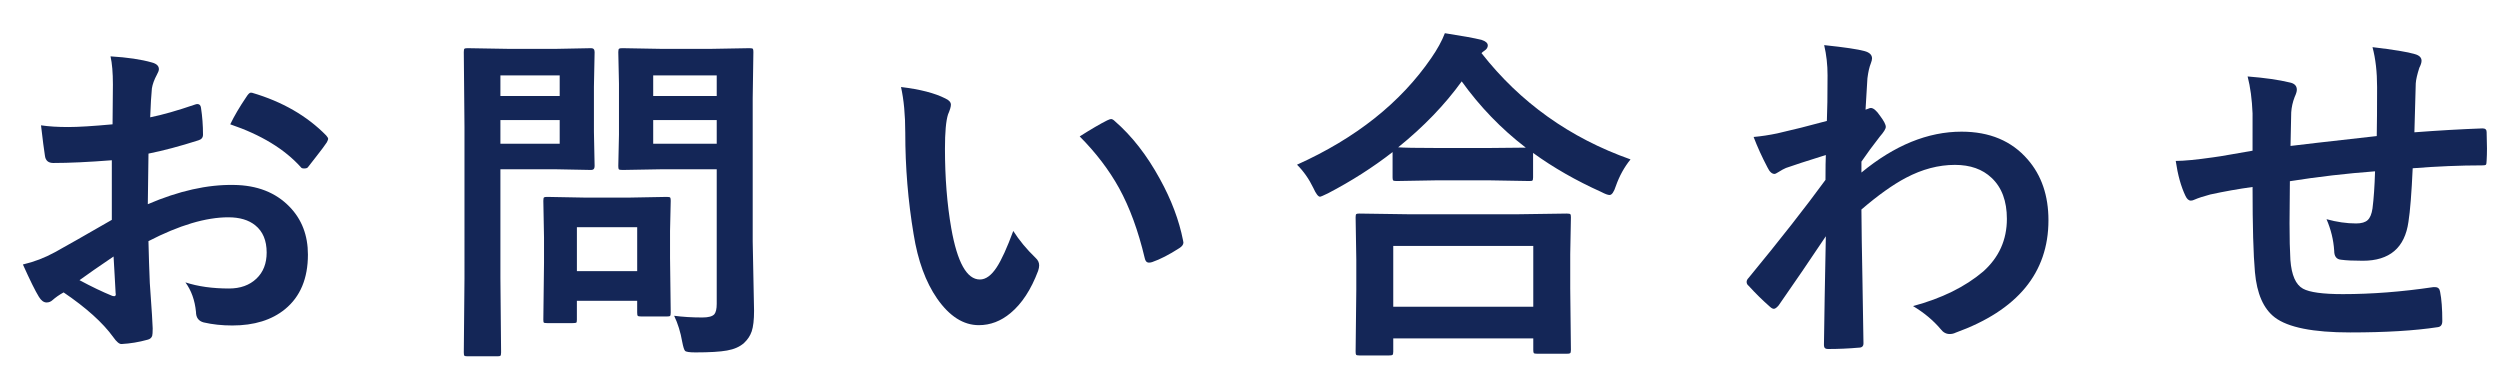
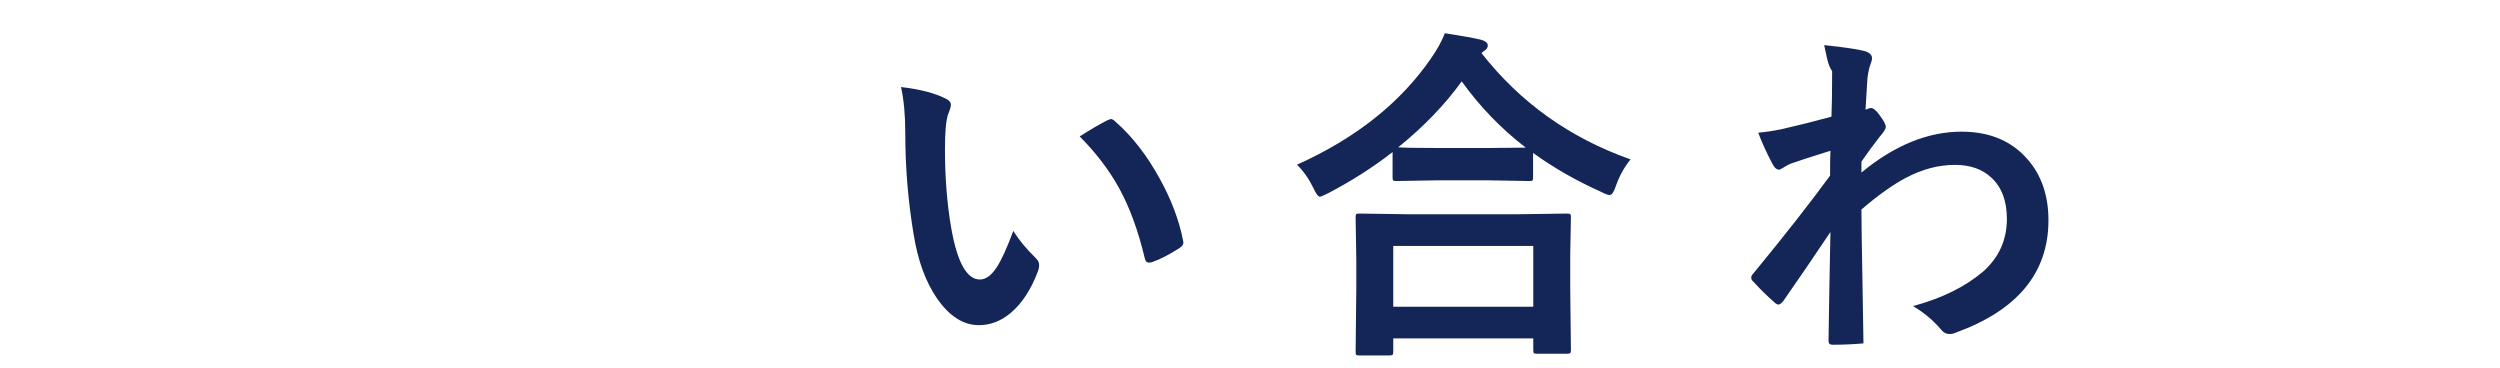
<svg xmlns="http://www.w3.org/2000/svg" version="1.1" id="レイヤー_1" x="0px" y="0px" width="129px" height="19px" viewBox="0 0 129 19" style="enable-background:new 0 0 129 19;" xml:space="preserve">
  <style type="text/css">
	.st0{fill:#DEF0FF;}
	.st1{fill:#CCCCCC;}
	.st2{fill:#142657;}
	.st3{fill:#0E1E66;}
	.st4{fill:#183B7F;}
	.st5{clip-path:url(#SVGID_2_);}
	.st6{clip-path:url(#SVGID_4_);fill:#0000CC;}
	.st7{fill:#FFFFFF;}
</style>
  <g>
    <g>
-       <path class="st2" d="M5.808,6.415l0.018-2.057c0-0.604-0.041-1.087-0.123-1.45c0.873,0.053,1.585,0.158,2.136,0.316    c0.24,0.064,0.36,0.179,0.36,0.343c0,0.07-0.035,0.167-0.105,0.29C7.958,4.109,7.873,4.343,7.838,4.56    C7.803,4.906,7.773,5.404,7.75,6.054c0.639-0.129,1.409-0.349,2.312-0.659c0.047-0.018,0.088-0.026,0.123-0.026    c0.105,0,0.167,0.062,0.185,0.185c0.07,0.451,0.105,0.917,0.105,1.397c0,0.146-0.079,0.243-0.237,0.29    C9.282,7.546,8.424,7.774,7.662,7.926l-0.035,2.61c1.6-0.686,3.076-1.017,4.43-0.993c1.207,0.012,2.168,0.387,2.883,1.125    c0.633,0.65,0.949,1.474,0.949,2.47c0,1.23-0.393,2.168-1.178,2.813c-0.686,0.562-1.594,0.844-2.725,0.844    c-0.533,0-1.025-0.053-1.477-0.158c-0.264-0.07-0.396-0.252-0.396-0.545c-0.059-0.598-0.24-1.104-0.545-1.521    c0.645,0.211,1.395,0.316,2.25,0.316c0.586,0,1.058-0.17,1.415-0.51c0.352-0.334,0.527-0.782,0.527-1.345    c0-0.621-0.196-1.09-0.589-1.406c-0.34-0.275-0.803-0.413-1.389-0.413c-1.16,0-2.534,0.41-4.122,1.23    c0.018,0.768,0.041,1.488,0.07,2.162c0.1,1.4,0.149,2.18,0.149,2.338c0,0.205-0.009,0.334-0.026,0.387    c-0.035,0.105-0.117,0.173-0.246,0.202c-0.445,0.123-0.888,0.196-1.327,0.22c-0.117,0.012-0.264-0.108-0.439-0.36    c-0.539-0.744-1.392-1.512-2.558-2.303c-0.223,0.123-0.413,0.255-0.571,0.396c-0.088,0.082-0.19,0.123-0.308,0.123    c-0.146,0-0.278-0.097-0.396-0.29c-0.182-0.293-0.457-0.85-0.826-1.67c0.58-0.135,1.131-0.346,1.652-0.633    c0.545-0.299,1.523-0.855,2.936-1.67V8.269C4.571,8.363,3.563,8.41,2.749,8.41c-0.258,0-0.401-0.126-0.431-0.378    C2.271,7.745,2.204,7.223,2.116,6.467c0.393,0.059,0.861,0.088,1.406,0.088C4.038,6.555,4.8,6.508,5.808,6.415z M5.86,13.235    c-0.762,0.516-1.348,0.923-1.758,1.222c0.621,0.334,1.184,0.604,1.688,0.809c0.041,0.012,0.073,0.018,0.097,0.018    c0.059,0,0.088-0.035,0.088-0.105c0-0.018-0.003-0.035-0.009-0.053c-0.012-0.182-0.029-0.504-0.053-0.967    C5.89,13.689,5.872,13.382,5.86,13.235z M11.881,6.415c0.205-0.428,0.48-0.896,0.826-1.406c0.094-0.152,0.173-0.229,0.237-0.229    c0.018,0,0.041,0.003,0.07,0.009c1.553,0.457,2.824,1.189,3.814,2.197c0.07,0.076,0.105,0.138,0.105,0.185    c0,0.023-0.023,0.082-0.07,0.176c-0.1,0.152-0.27,0.381-0.51,0.686c-0.264,0.34-0.419,0.539-0.466,0.598    c-0.029,0.041-0.094,0.062-0.193,0.062c-0.088,0-0.144-0.021-0.167-0.062C14.685,7.692,13.469,6.954,11.881,6.415z" />
-       <path class="st2" d="M28.704,2.521l1.802-0.035c0.117,0,0.176,0.067,0.176,0.202l-0.035,1.784V6.81l0.035,1.758    c0,0.135-0.059,0.202-0.176,0.202l-1.802-0.035h-2.883v5.616l0.035,3.832c0,0.094-0.012,0.152-0.035,0.176    c-0.023,0.018-0.076,0.026-0.158,0.026h-1.538c-0.088,0-0.143-0.011-0.163-0.031s-0.03-0.077-0.03-0.171l0.035-3.832V6.555    l-0.035-3.867c0-0.1,0.012-0.158,0.035-0.176s0.079-0.026,0.167-0.026l2.101,0.035H28.704z M28.88,3.892h-3.059v1.063h3.059V3.892    z M28.88,7.417V6.195h-3.059v1.222H28.88z M29.548,16.672h-1.31c-0.1,0-0.158-0.009-0.176-0.026s-0.026-0.067-0.026-0.149    l0.035-2.936v-1.301l-0.035-1.898c0-0.1,0.012-0.158,0.035-0.176s0.079-0.026,0.167-0.026l1.907,0.035h2.355l1.907-0.035    c0.1,0,0.158,0.012,0.176,0.035s0.026,0.079,0.026,0.167l-0.035,1.556v1.389l0.035,2.812c0,0.1-0.011,0.159-0.031,0.18    s-0.077,0.031-0.171,0.031h-1.31c-0.105,0-0.17-0.012-0.193-0.035c-0.018-0.023-0.026-0.082-0.026-0.176V15.52h-3.111v0.976    c0,0.088-0.011,0.139-0.031,0.153S29.653,16.672,29.548,16.672z M29.768,11.723v2.268h3.111v-2.268H29.768z M34.786,16.294    c0.445,0.059,0.932,0.088,1.459,0.088c0.311,0,0.516-0.056,0.615-0.167c0.082-0.1,0.123-0.278,0.123-0.536V8.735h-2.883    L32.123,8.77c-0.105,0-0.17-0.012-0.193-0.035c-0.018-0.023-0.026-0.079-0.026-0.167l0.035-1.617V4.323l-0.035-1.635    c0-0.1,0.015-0.158,0.044-0.176c0.023-0.018,0.082-0.026,0.176-0.026l1.978,0.035h2.593l1.978-0.035    c0.1,0,0.158,0.012,0.176,0.035s0.026,0.079,0.026,0.167l-0.035,2.391v7.383l0.07,3.577c0,0.469-0.041,0.823-0.123,1.063    c-0.076,0.223-0.208,0.422-0.396,0.598c-0.217,0.193-0.51,0.322-0.879,0.387c-0.352,0.064-0.894,0.097-1.626,0.097    c-0.305,0-0.483-0.026-0.536-0.079c-0.047-0.047-0.097-0.205-0.149-0.475C35.117,17.143,34.979,16.698,34.786,16.294z     M36.983,3.892h-3.278v1.063h3.278V3.892z M33.705,7.417h3.278V6.195h-3.278V7.417z" />
      <path class="st2" d="M46.492,4.49c0.979,0.117,1.74,0.313,2.285,0.589c0.193,0.088,0.29,0.196,0.29,0.325    c0,0.105-0.05,0.272-0.149,0.501c-0.105,0.328-0.158,0.917-0.158,1.767c0,1.494,0.108,2.862,0.325,4.104    c0.311,1.764,0.803,2.646,1.477,2.646c0.305,0,0.595-0.211,0.87-0.633c0.246-0.375,0.53-0.999,0.853-1.872    c0.305,0.48,0.688,0.943,1.151,1.389c0.123,0.111,0.185,0.24,0.185,0.387c0,0.082-0.018,0.176-0.053,0.281    c-0.363,0.967-0.838,1.693-1.424,2.18c-0.498,0.416-1.043,0.624-1.635,0.624c-0.797,0-1.515-0.457-2.153-1.371    c-0.592-0.855-0.996-1.963-1.213-3.322c-0.287-1.711-0.431-3.457-0.431-5.238C46.712,5.937,46.639,5.152,46.492,4.49z     M55.712,7.039c0.592-0.375,1.063-0.65,1.415-0.826c0.1-0.047,0.167-0.07,0.202-0.07c0.059,0,0.123,0.035,0.193,0.105    c0.885,0.768,1.661,1.764,2.329,2.988c0.592,1.072,0.99,2.13,1.195,3.173c0.012,0.041,0.018,0.076,0.018,0.105    c0,0.105-0.07,0.202-0.211,0.29c-0.527,0.34-0.996,0.58-1.406,0.721c-0.059,0.018-0.111,0.026-0.158,0.026    c-0.117,0-0.19-0.076-0.22-0.229c-0.334-1.412-0.776-2.619-1.327-3.621C57.227,8.77,56.55,7.882,55.712,7.039z" />
      <path class="st2" d="M84.135,8.225c-0.322,0.398-0.574,0.855-0.756,1.371c-0.1,0.311-0.208,0.466-0.325,0.466    c-0.088,0-0.231-0.053-0.431-0.158c-1.301-0.586-2.473-1.257-3.516-2.013v1.257c0,0.094-0.012,0.149-0.035,0.167    c-0.018,0.018-0.07,0.026-0.158,0.026l-2.03-0.035h-2.795l-2.03,0.035c-0.094,0-0.152-0.012-0.176-0.035    c-0.018-0.023-0.026-0.076-0.026-0.158V7.847c-1.008,0.785-2.118,1.494-3.331,2.127c-0.24,0.117-0.378,0.176-0.413,0.176    c-0.094,0-0.208-0.149-0.343-0.448c-0.223-0.463-0.504-0.864-0.844-1.204c3.035-1.365,5.344-3.199,6.926-5.502    c0.316-0.457,0.551-0.885,0.703-1.283c0.873,0.135,1.503,0.249,1.89,0.343c0.217,0.07,0.325,0.167,0.325,0.29    c0,0.105-0.059,0.196-0.176,0.272c-0.07,0.047-0.12,0.088-0.149,0.123C78.442,5.29,81.006,7.118,84.135,8.225z M71.672,18.341    h-1.529c-0.094,0-0.149-0.012-0.167-0.035s-0.026-0.076-0.026-0.158l0.035-3.199v-1.556l-0.035-2.18    c0-0.094,0.012-0.149,0.035-0.167s0.076-0.026,0.158-0.026l2.47,0.035h5.766l2.461-0.035c0.105,0,0.17,0.012,0.193,0.035    c0.018,0.023,0.026,0.076,0.026,0.158l-0.035,1.907v1.767l0.035,3.173c0,0.094-0.015,0.149-0.044,0.167    c-0.023,0.018-0.079,0.026-0.167,0.026h-1.529c-0.1,0-0.158-0.012-0.176-0.035s-0.026-0.076-0.026-0.158v-0.598h-7.225v0.686    c0,0.094-0.015,0.149-0.044,0.167C71.824,18.333,71.766,18.341,71.672,18.341z M71.892,12.69v3.138h7.225V12.69H71.892z     M72.146,7.601c0.287,0.023,0.935,0.035,1.942,0.035h2.795l1.846-0.018c-1.26-0.967-2.361-2.106-3.305-3.419    C74.552,5.407,73.459,6.541,72.146,7.601z" />
-       <path class="st2" d="M94.127,2.328c1.055,0.111,1.749,0.214,2.083,0.308c0.258,0.07,0.387,0.196,0.387,0.378    c0,0.064-0.021,0.149-0.062,0.255c-0.076,0.188-0.135,0.445-0.176,0.773c-0.006,0.123-0.021,0.366-0.044,0.729    c-0.018,0.322-0.035,0.618-0.053,0.888l0.149-0.053c0.047-0.023,0.088-0.035,0.123-0.035c0.135,0,0.296,0.138,0.483,0.413    c0.193,0.258,0.29,0.445,0.29,0.563c0,0.1-0.103,0.267-0.308,0.501c-0.357,0.457-0.674,0.888-0.949,1.292v0.563    c1.705-1.406,3.428-2.109,5.168-2.109c1.447,0,2.584,0.478,3.41,1.433c0.715,0.82,1.072,1.866,1.072,3.138    c0,2.713-1.597,4.646-4.79,5.801c-0.094,0.047-0.196,0.07-0.308,0.07c-0.182,0-0.337-0.085-0.466-0.255    c-0.381-0.451-0.855-0.847-1.424-1.187c1.482-0.398,2.689-0.993,3.621-1.784c0.814-0.727,1.222-1.632,1.222-2.716    c0-0.92-0.264-1.626-0.791-2.118c-0.469-0.445-1.099-0.668-1.89-0.668c-0.844,0-1.688,0.223-2.531,0.668    c-0.668,0.352-1.433,0.896-2.294,1.635c0.006,0.914,0.023,2.124,0.053,3.63c0.029,1.646,0.047,2.739,0.053,3.278    c0,0.146-0.079,0.22-0.237,0.22c-0.527,0.047-1.061,0.07-1.6,0.07c-0.135,0-0.202-0.064-0.202-0.193c0-0.018,0-0.038,0-0.062    c0.018-1.383,0.05-3.237,0.097-5.563c-0.814,1.219-1.626,2.408-2.435,3.568c-0.1,0.117-0.182,0.176-0.246,0.176    c-0.059,0-0.126-0.035-0.202-0.105c-0.381-0.334-0.747-0.694-1.099-1.081c-0.07-0.053-0.105-0.12-0.105-0.202    c0-0.07,0.035-0.141,0.105-0.211c1.611-1.957,2.933-3.642,3.964-5.054c0-0.627,0.006-1.055,0.018-1.283    c-1.031,0.322-1.717,0.545-2.057,0.668c-0.1,0.041-0.229,0.111-0.387,0.211c-0.1,0.064-0.167,0.097-0.202,0.097    c-0.135,0-0.255-0.108-0.36-0.325c-0.287-0.545-0.527-1.072-0.721-1.582c0.393-0.035,0.8-0.097,1.222-0.185    c0.779-0.176,1.632-0.39,2.558-0.642c0.023-0.516,0.035-1.298,0.035-2.347C94.303,3.347,94.244,2.826,94.127,2.328z" />
-       <path class="st2" d="M122.64,7.021c0.012-0.598,0.018-1.441,0.018-2.531c0-0.779-0.079-1.465-0.237-2.057    c1.096,0.129,1.825,0.249,2.188,0.36c0.229,0.064,0.343,0.179,0.343,0.343c0,0.094-0.038,0.214-0.114,0.36    c-0.111,0.346-0.173,0.615-0.185,0.809c-0.023,0.744-0.047,1.585-0.07,2.522c1.225-0.094,2.396-0.161,3.516-0.202    c0.141,0,0.211,0.062,0.211,0.185c0.012,0.393,0.018,0.677,0.018,0.853c0,0.217-0.006,0.425-0.018,0.624    c0,0.117-0.015,0.19-0.044,0.22c-0.029,0.018-0.091,0.026-0.185,0.026c-1.125,0-2.32,0.05-3.586,0.149    c-0.059,1.295-0.132,2.218-0.22,2.769c-0.188,1.336-0.973,2.004-2.355,2.004c-0.492,0-0.864-0.018-1.116-0.053    c-0.24-0.018-0.36-0.173-0.36-0.466c-0.035-0.557-0.167-1.099-0.396-1.626c0.527,0.146,1.037,0.22,1.529,0.22    c0.275,0,0.475-0.059,0.598-0.176s0.205-0.316,0.246-0.598c0.064-0.498,0.108-1.137,0.132-1.916    c-1.488,0.111-2.953,0.281-4.395,0.51c-0.012,1.102-0.018,1.825-0.018,2.171c0,0.768,0.015,1.397,0.044,1.89    c0.059,0.785,0.275,1.28,0.65,1.485c0.34,0.188,1.025,0.281,2.057,0.281c1.488,0,3.041-0.12,4.658-0.36c0.041,0,0.076,0,0.105,0    c0.146,0,0.231,0.079,0.255,0.237c0.076,0.375,0.114,0.879,0.114,1.512c0,0.193-0.079,0.299-0.237,0.316    c-1.189,0.182-2.695,0.272-4.518,0.272c-1.91,0-3.205-0.258-3.885-0.773c-0.586-0.445-0.929-1.225-1.028-2.338    c-0.082-0.908-0.123-2.373-0.123-4.395c-0.727,0.1-1.453,0.229-2.18,0.387c-0.352,0.094-0.621,0.182-0.809,0.264    c-0.07,0.035-0.135,0.053-0.193,0.053c-0.111,0-0.205-0.082-0.281-0.246c-0.229-0.48-0.396-1.081-0.501-1.802    c0.422,0,1.063-0.062,1.925-0.185c0.193-0.023,0.536-0.079,1.028-0.167c0.492-0.088,0.829-0.146,1.011-0.176V5.852    c-0.029-0.727-0.114-1.362-0.255-1.907c0.885,0.07,1.605,0.173,2.162,0.308c0.252,0.047,0.378,0.173,0.378,0.378    c0,0.088-0.038,0.214-0.114,0.378c-0.1,0.258-0.158,0.521-0.176,0.791c-0.006,0.158-0.012,0.445-0.018,0.861    c-0.006,0.393-0.012,0.683-0.018,0.87C118.544,7.484,120.026,7.314,122.64,7.021z" />
+       <path class="st2" d="M94.127,2.328c1.055,0.111,1.749,0.214,2.083,0.308c0.258,0.07,0.387,0.196,0.387,0.378    c0,0.064-0.021,0.149-0.062,0.255c-0.076,0.188-0.135,0.445-0.176,0.773c-0.006,0.123-0.021,0.366-0.044,0.729    c-0.018,0.322-0.035,0.618-0.053,0.888l0.149-0.053c0.047-0.023,0.088-0.035,0.123-0.035c0.135,0,0.296,0.138,0.483,0.413    c0.193,0.258,0.29,0.445,0.29,0.563c0,0.1-0.103,0.267-0.308,0.501c-0.357,0.457-0.674,0.888-0.949,1.292v0.563    c1.705-1.406,3.428-2.109,5.168-2.109c1.447,0,2.584,0.478,3.41,1.433c0.715,0.82,1.072,1.866,1.072,3.138    c0,2.713-1.597,4.646-4.79,5.801c-0.094,0.047-0.196,0.07-0.308,0.07c-0.182,0-0.337-0.085-0.466-0.255    c-0.381-0.451-0.855-0.847-1.424-1.187c1.482-0.398,2.689-0.993,3.621-1.784c0.814-0.727,1.222-1.632,1.222-2.716    c0-0.92-0.264-1.626-0.791-2.118c-0.469-0.445-1.099-0.668-1.89-0.668c-0.844,0-1.688,0.223-2.531,0.668    c-0.668,0.352-1.433,0.896-2.294,1.635c0.006,0.914,0.023,2.124,0.053,3.63c0.029,1.646,0.047,2.739,0.053,3.278    c-0.527,0.047-1.061,0.07-1.6,0.07c-0.135,0-0.202-0.064-0.202-0.193c0-0.018,0-0.038,0-0.062    c0.018-1.383,0.05-3.237,0.097-5.563c-0.814,1.219-1.626,2.408-2.435,3.568c-0.1,0.117-0.182,0.176-0.246,0.176    c-0.059,0-0.126-0.035-0.202-0.105c-0.381-0.334-0.747-0.694-1.099-1.081c-0.07-0.053-0.105-0.12-0.105-0.202    c0-0.07,0.035-0.141,0.105-0.211c1.611-1.957,2.933-3.642,3.964-5.054c0-0.627,0.006-1.055,0.018-1.283    c-1.031,0.322-1.717,0.545-2.057,0.668c-0.1,0.041-0.229,0.111-0.387,0.211c-0.1,0.064-0.167,0.097-0.202,0.097    c-0.135,0-0.255-0.108-0.36-0.325c-0.287-0.545-0.527-1.072-0.721-1.582c0.393-0.035,0.8-0.097,1.222-0.185    c0.779-0.176,1.632-0.39,2.558-0.642c0.023-0.516,0.035-1.298,0.035-2.347C94.303,3.347,94.244,2.826,94.127,2.328z" />
    </g>
  </g>
</svg>